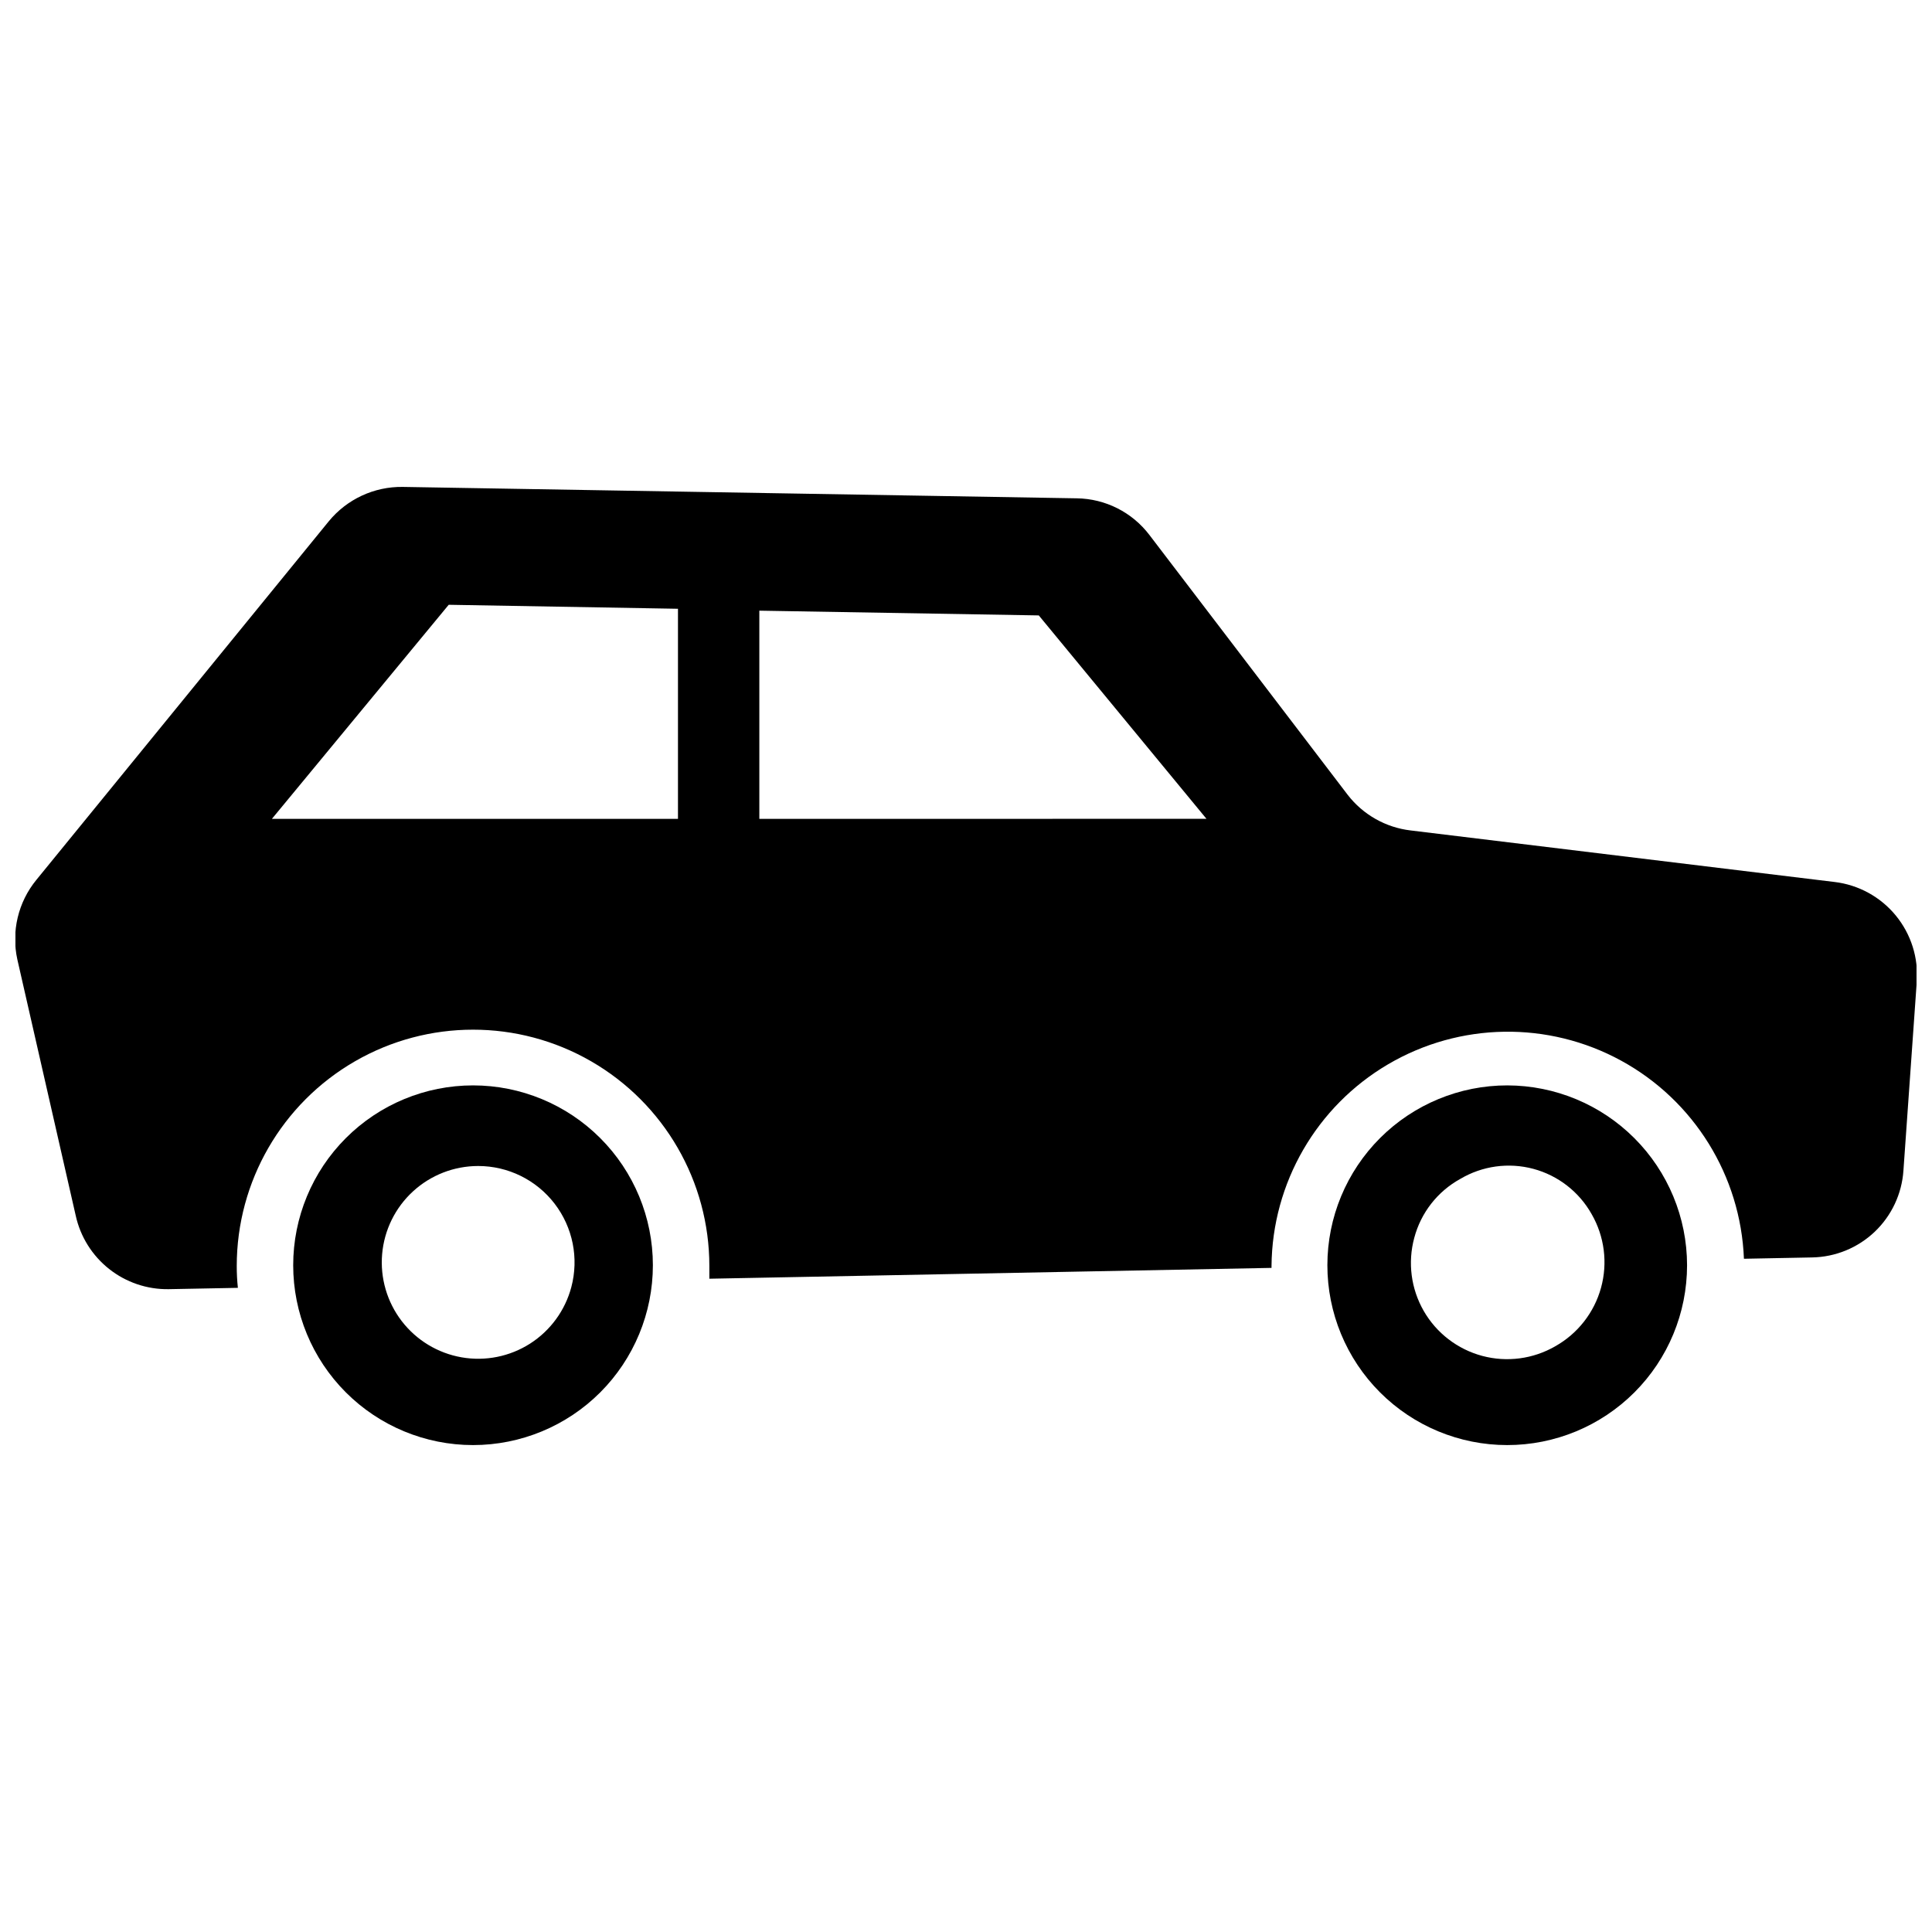
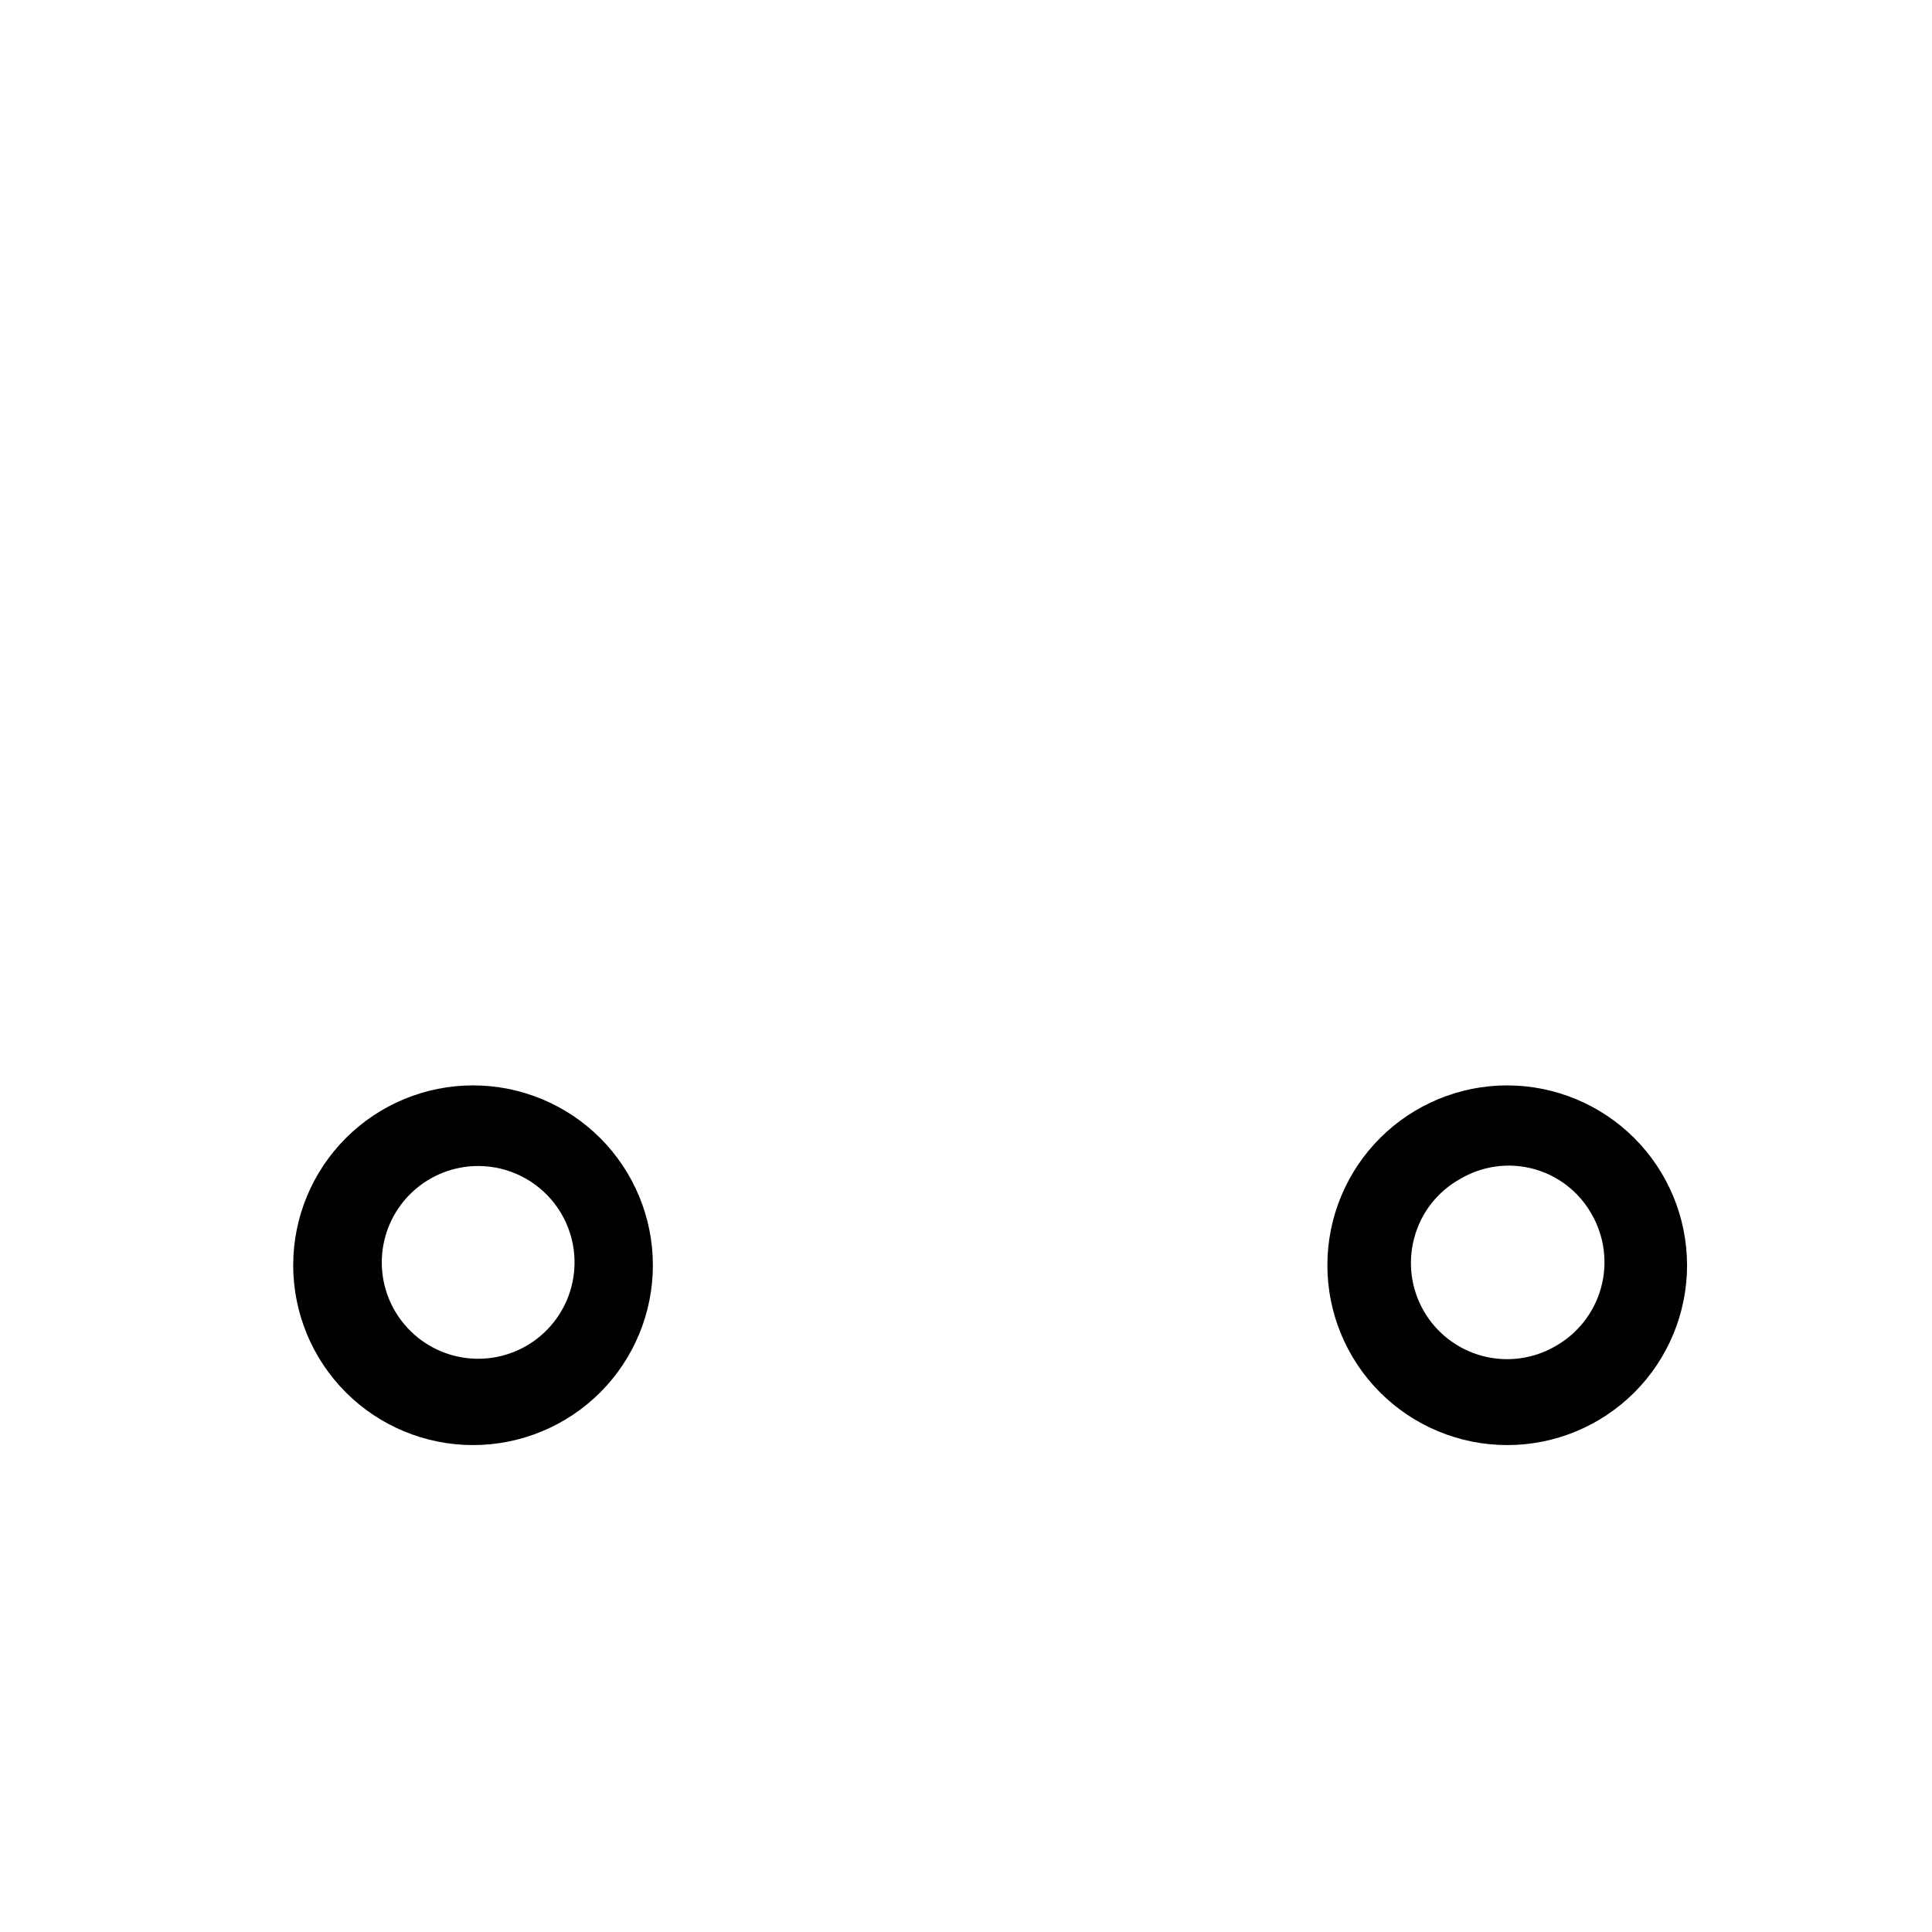
<svg xmlns="http://www.w3.org/2000/svg" width="800px" height="800px" version="1.1" viewBox="144 144 512 512">
  <defs>
    <clipPath id="a">
-       <path d="m148.09 273h503.81v213h-503.81z" />
-     </clipPath>
+       </clipPath>
  </defs>
  <path d="m269.36 431.64c-12.641 0-24.762 5.023-33.699 13.961s-13.961 21.059-13.961 33.699 5.023 24.766 13.961 33.703 21.059 13.957 33.699 13.957 24.766-5.019 33.703-13.957 13.957-21.062 13.957-33.703-5.019-24.762-13.957-33.699-21.062-13.961-33.703-13.961zm26.047 53.453v0.004c-1.637 6.176-5.535 11.516-10.918 14.965-5.387 3.445-11.867 4.746-18.164 3.644-6.297-1.098-11.953-4.519-15.852-9.586-3.898-5.066-5.754-11.414-5.203-17.781 0.555-6.371 3.473-12.301 8.188-16.621 4.711-4.32 10.871-6.715 17.266-6.715 7.93 0 15.406 3.684 20.242 9.969 4.836 6.285 6.477 14.457 4.441 22.125z" />
  <path d="m543.48 431.64c-12.645-0.012-24.773 5-33.723 13.93-8.949 8.934-13.98 21.055-13.988 33.699-0.008 12.641 5.004 24.77 13.941 33.715 8.934 8.945 21.059 13.973 33.703 13.977 12.641 0.008 24.77-5.012 33.711-13.953 8.941-8.938 13.965-21.062 13.965-33.707-0.012-12.625-5.031-24.734-13.957-33.668s-21.027-13.965-33.652-13.992zm12.695 69.125c-5.859 3.391-12.828 4.312-19.371 2.562-6.539-1.754-12.117-6.035-15.496-11.902-3.379-5.871-4.285-12.84-2.516-19.379 1.762-6.652 6.164-12.297 12.191-15.617 5.836-3.461 12.816-4.426 19.371-2.672 6.551 1.758 12.117 6.078 15.441 11.992 3.406 5.91 4.305 12.938 2.496 19.516s-6.172 12.156-12.117 15.5z" />
  <g clip-path="url(#a)">
-     <path d="m630.14 377.73-112.3-13.652c-6.598-0.773-12.609-4.172-16.676-9.422l-52.547-68.871c-4.578-6.031-11.676-9.617-19.246-9.723l-178.65-3.023c-7.578-0.105-14.793 3.254-19.598 9.117l-77.484 95.02c-4.828 5.891-6.684 13.672-5.039 21.109l15.469 67.863c1.227 5.59 4.352 10.586 8.844 14.141 4.488 3.551 10.066 5.445 15.789 5.356l18.34-0.352c-0.203-1.926-0.305-3.859-0.301-5.793 0-22.375 11.934-43.047 31.312-54.234 19.375-11.188 43.246-11.188 62.621 0s31.312 31.859 31.312 54.234v3.375l148.98-2.871v-0.504c0.188-22.016 11.926-42.316 30.914-53.465 18.984-11.148 42.43-11.508 61.75-0.945 19.316 10.562 31.668 30.496 32.531 52.496l18.086-0.352c6.184-0.113 12.098-2.543 16.578-6.805 4.477-4.266 7.191-10.051 7.606-16.223l3.527-49.977c0.488-6.379-1.512-12.699-5.578-17.637s-9.883-8.113-16.234-8.863zm-306.47-16.727h-107.61l46.852-56.73 60.758 1.059zm21.562 0v-55.168l74.059 1.258 44.438 53.906z" />
-   </g>
+     </g>
</svg>